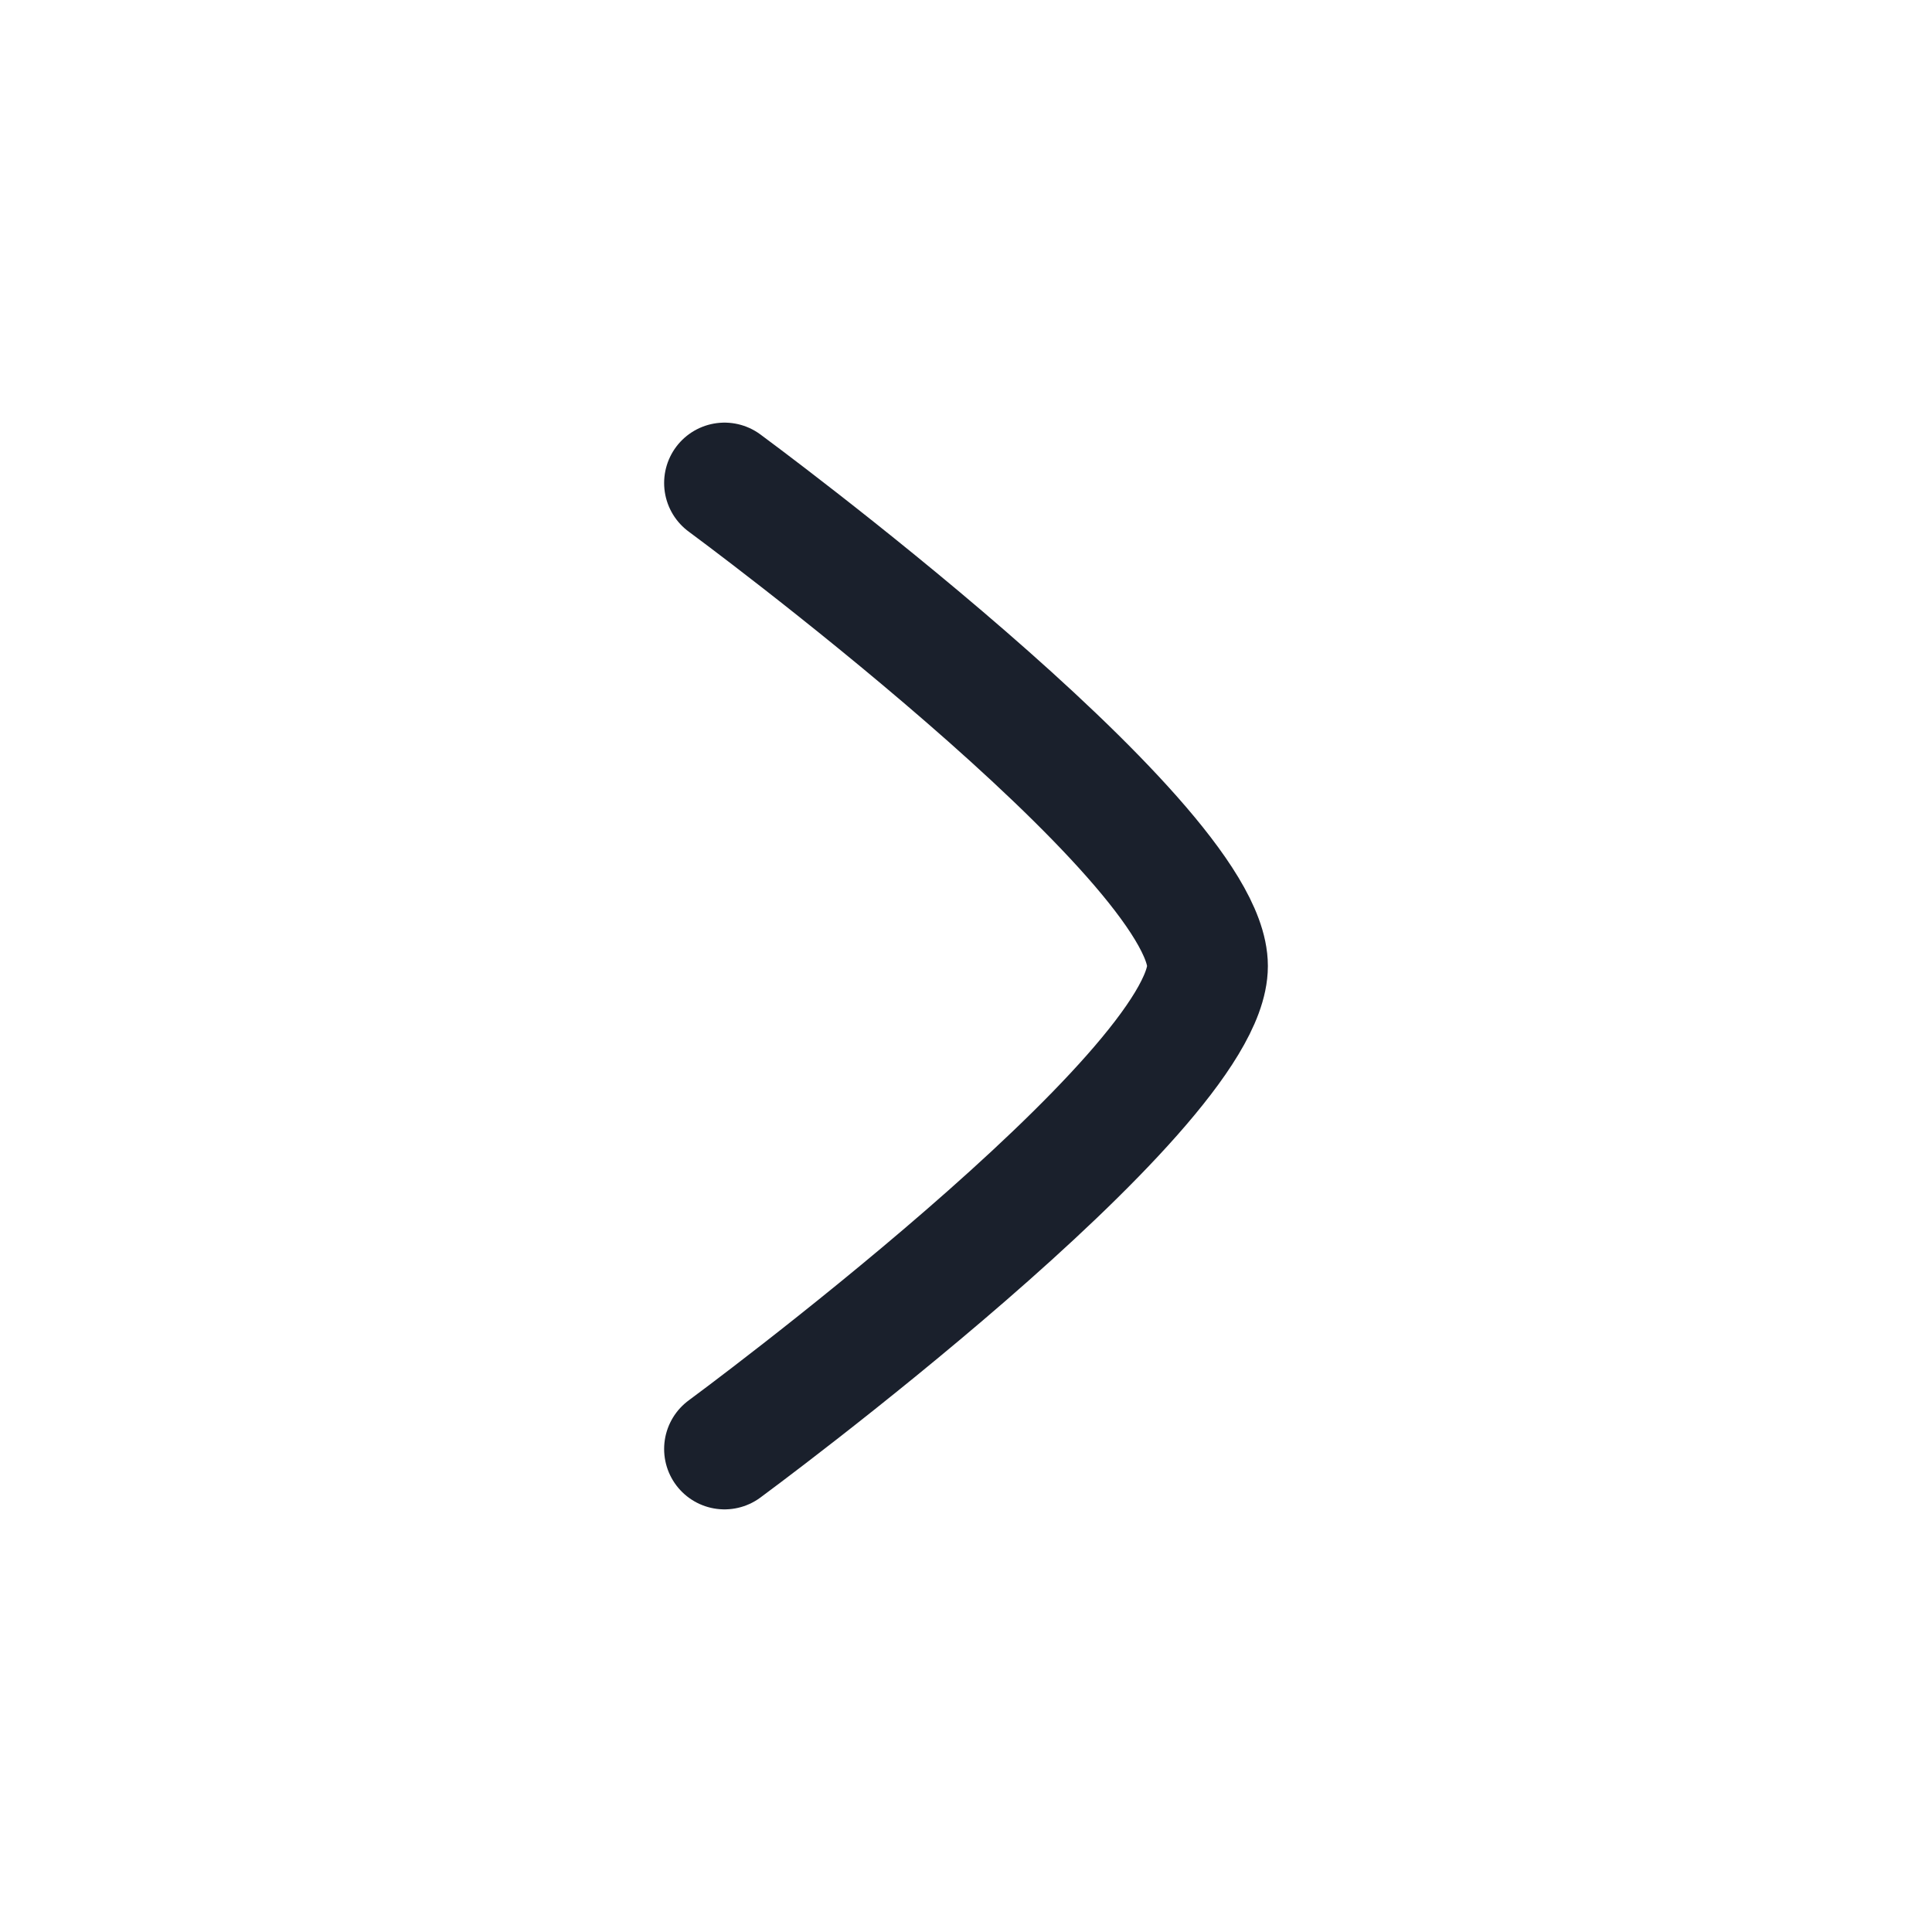
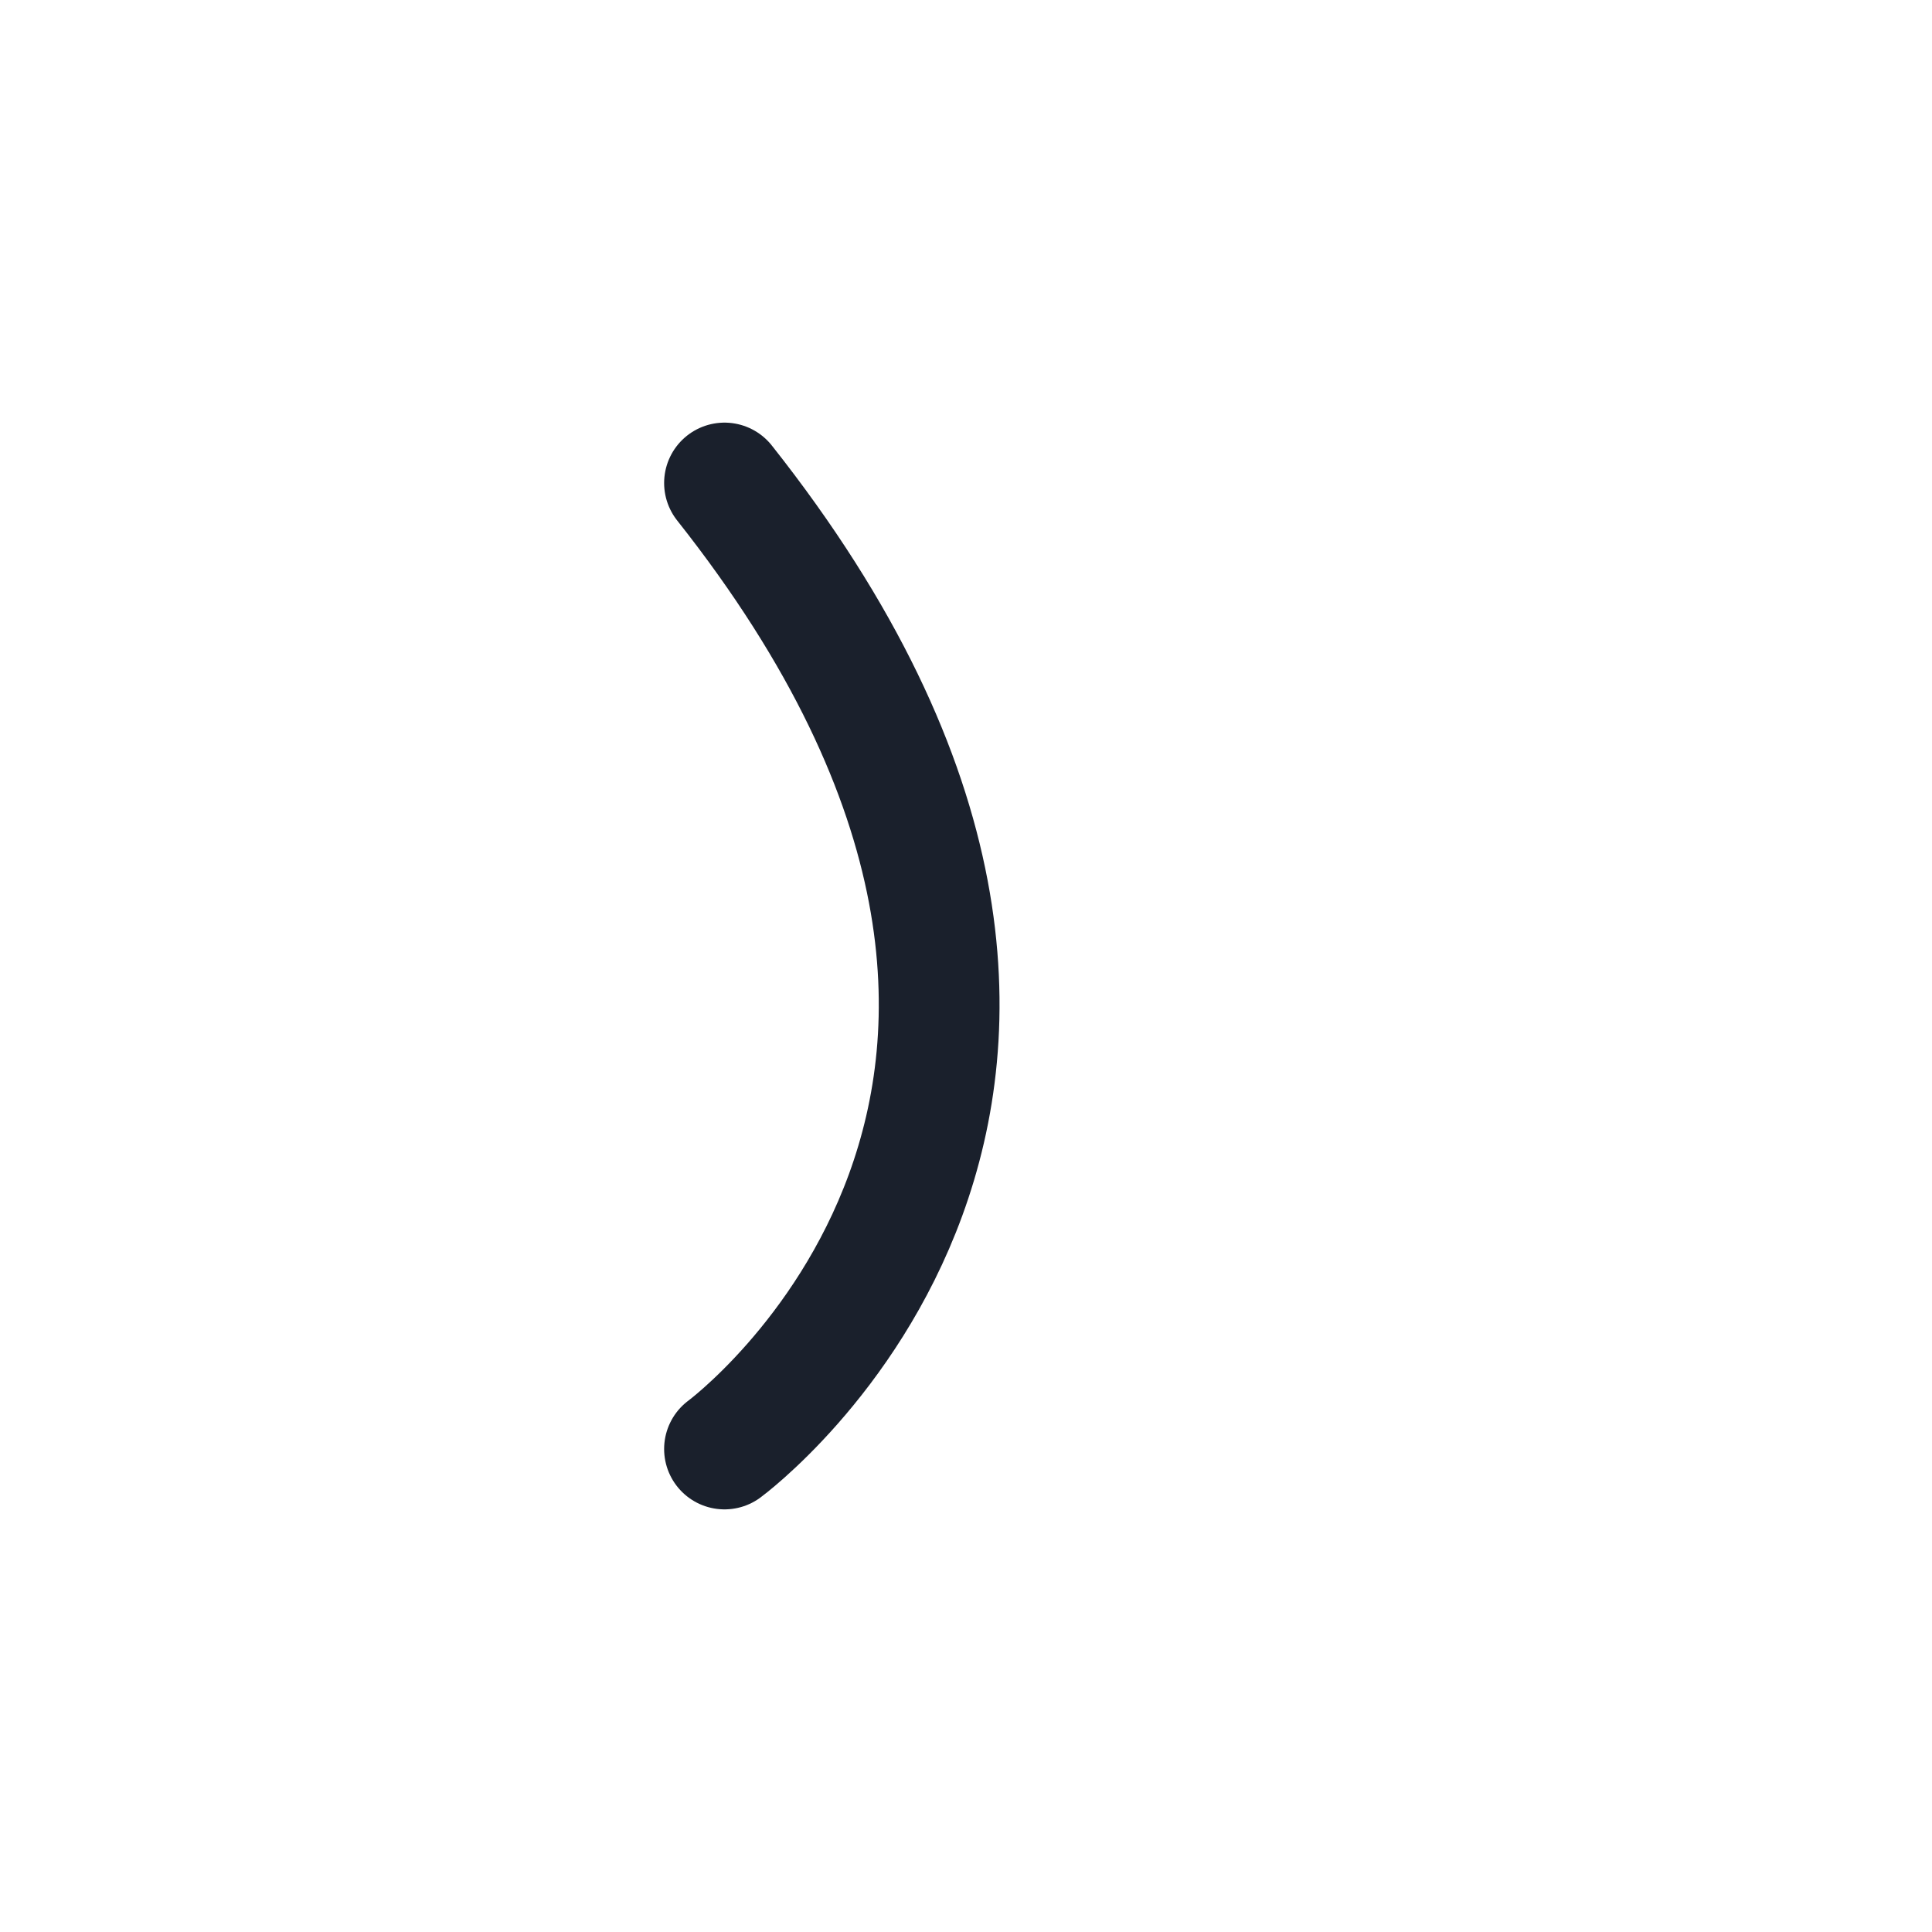
<svg xmlns="http://www.w3.org/2000/svg" width="24" height="24" viewBox="0 0 24 24" fill="none">
-   <path d="M9 6C9 6 15 10.419 15 12C15 13.581 9 18 9 18" stroke="#1A202C" stroke-width="1.5" stroke-linecap="round" stroke-linejoin="round" />
+   <path d="M9 6C15 13.581 9 18 9 18" stroke="#1A202C" stroke-width="1.5" stroke-linecap="round" stroke-linejoin="round" />
</svg>